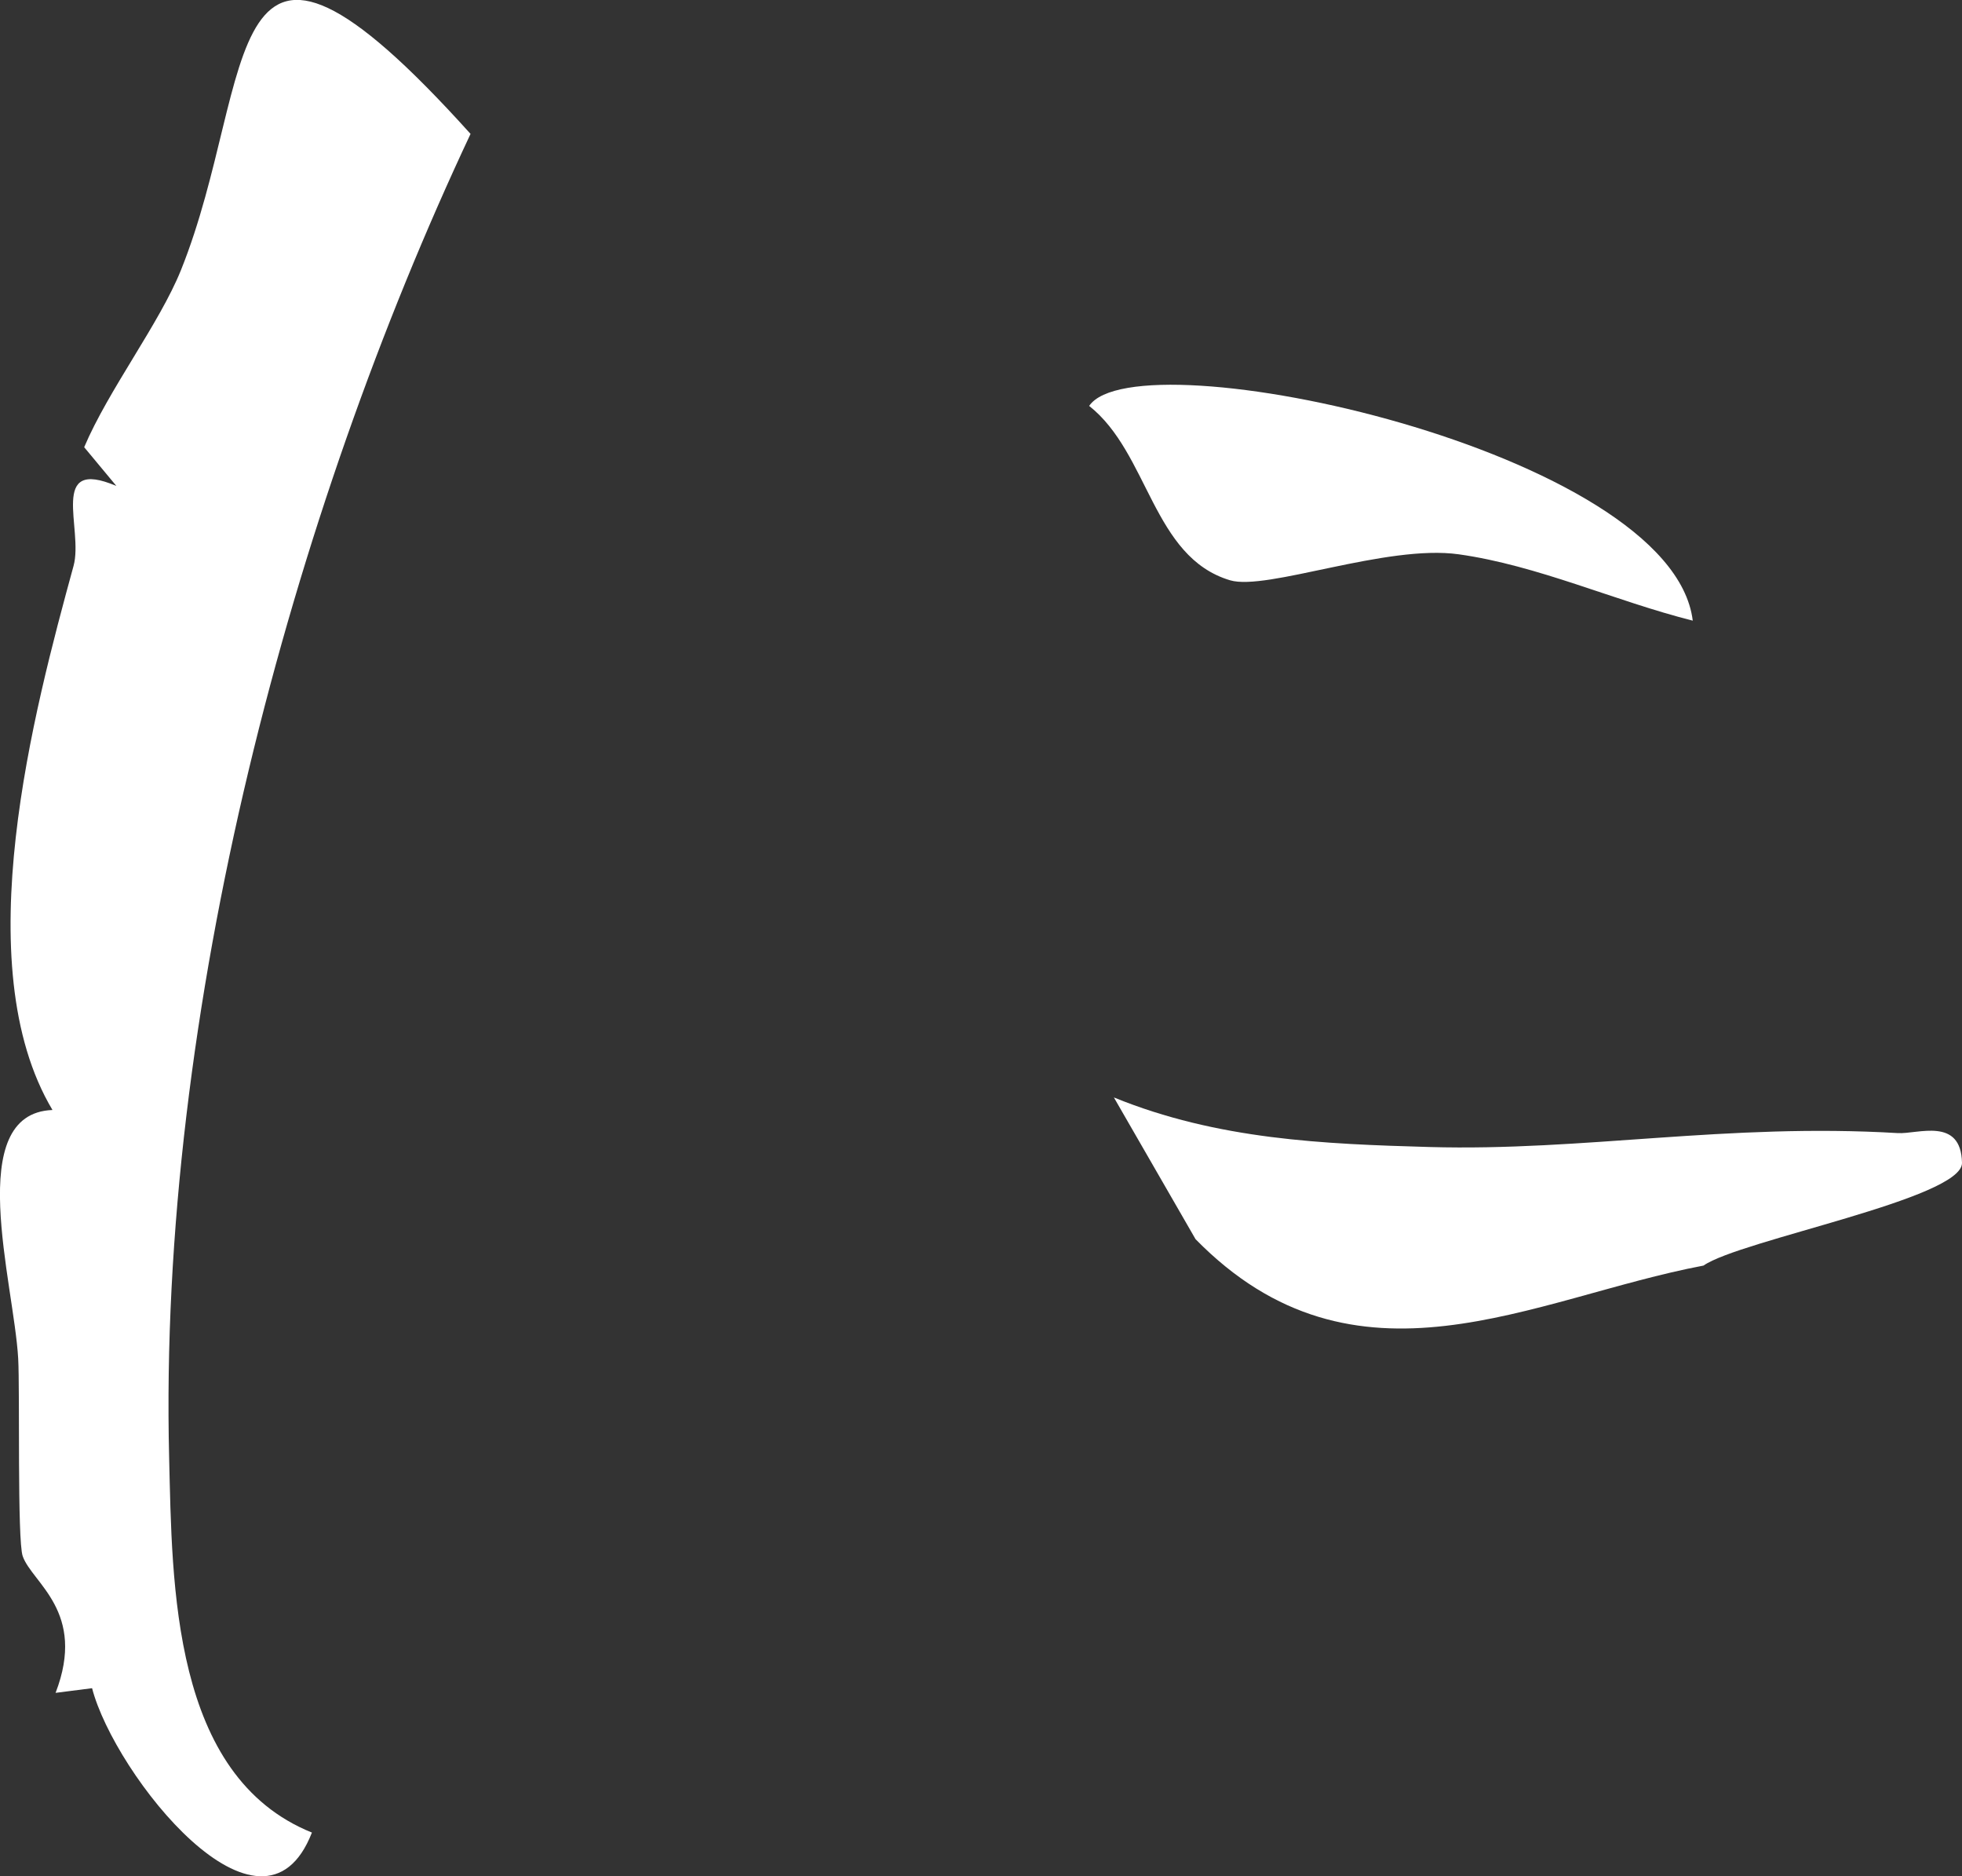
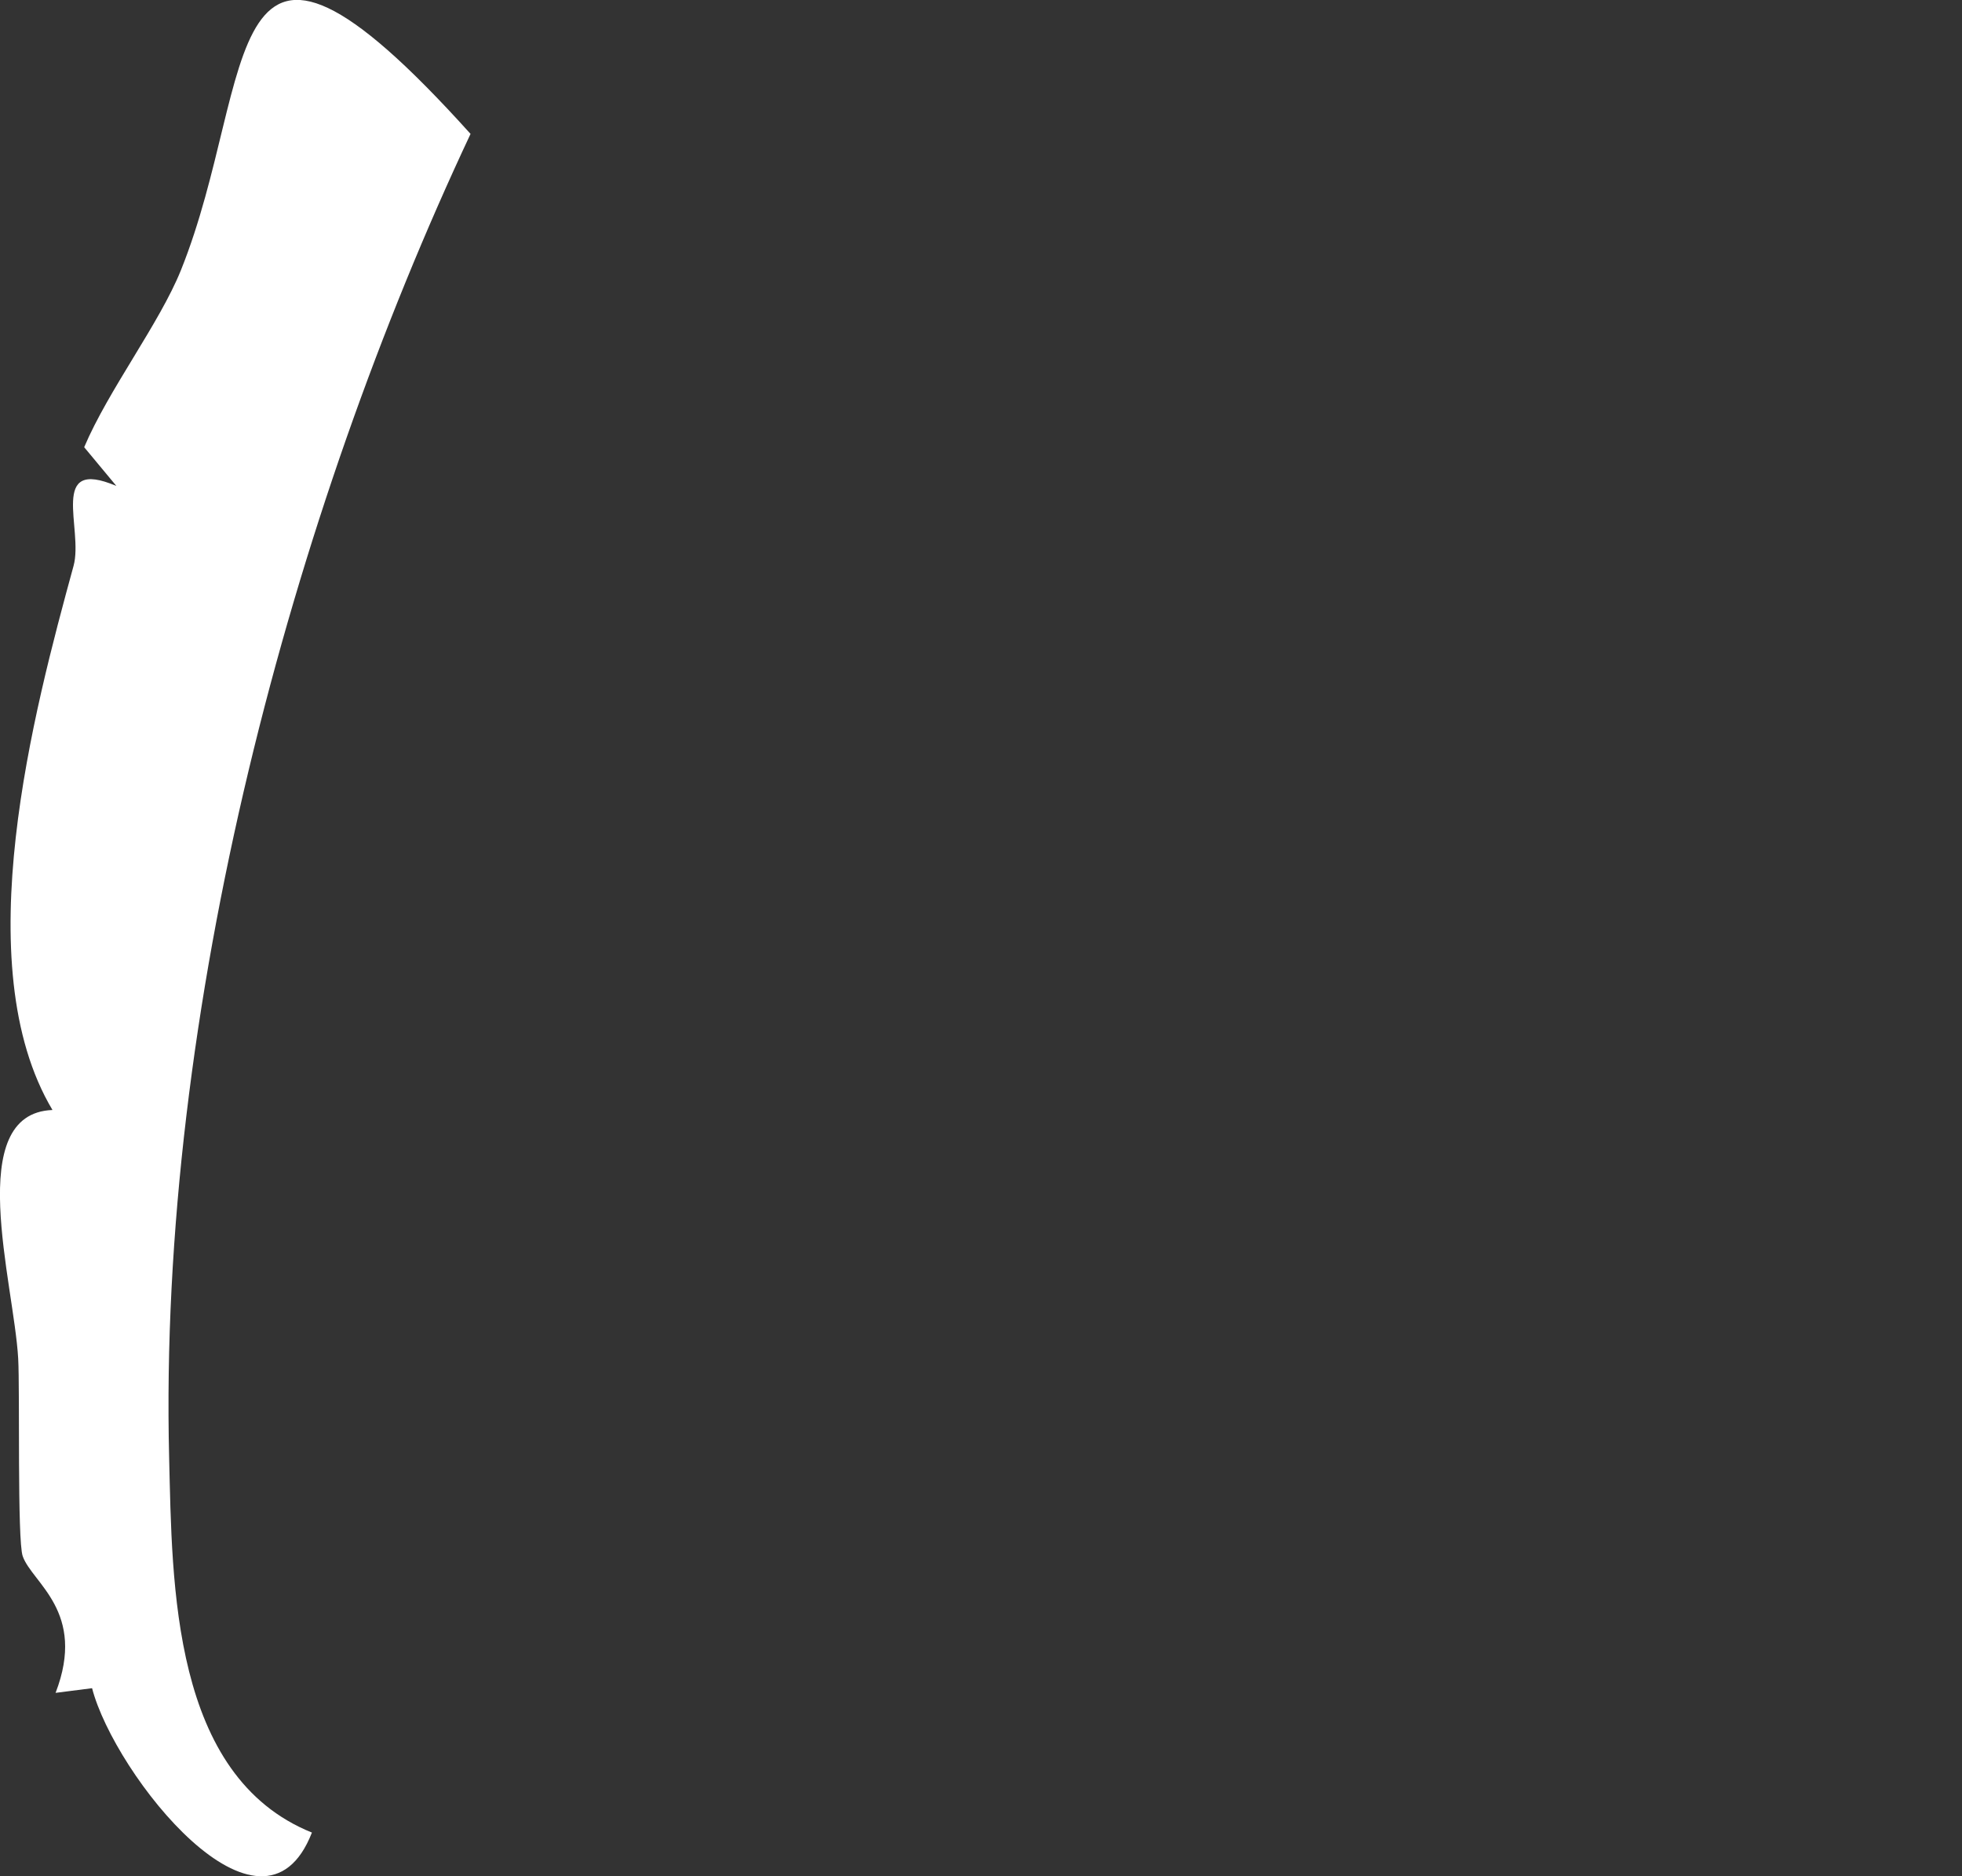
<svg xmlns="http://www.w3.org/2000/svg" id="_レイヤー_2" data-name="レイヤー_2" viewBox="0 0 30.321 28.991">
  <rect x="0" y="0" width="30.321" height="28.991" fill="#333333" stroke="none" />
  <defs>
    <style>
      .cls-1 {
        fill: #fff;
      }
    </style>
  </defs>
  <g id="_レイヤー_1-2" data-name="レイヤー_1">
    <g>
      <path class="cls-1" d="M4.82,28.317c-.772,1.978-3.051-.897-3.397-2.232l-.564.072c.484-1.256-.364-1.698-.508-2.112-.086-.245-.042-2.561-.07-3.056-.066-1.17-.851-3.786.53-3.838-1.339-2.247-.283-6.182.326-8.408.156-.57-.397-1.685.662-1.234l-.498-.599c.374-.883,1.164-1.913,1.495-2.735,1.198-2.978.515-6.503,4.476-2.106C4.508,7.942,2.442,15.607,2.614,22.528c.048,1.953.039,4.915,2.207,5.788Z" />
-       <path class="cls-1" d="M18.475,19.145l-1.261-2.188c1.605.654,3.245.72,4.877.766,2.392.067,4.588-.373,7.239-.215.307.018.976-.255.991.459.012.553-3.433,1.194-3.995,1.588-2.643.499-5.373,2.121-7.852-.41Z" />
-       <path class="cls-1" d="M26.16,9.59c-1.203-.303-2.393-.853-3.615-1.025-1.119-.158-2.971.57-3.536.401-1.2-.359-1.253-1.965-2.177-2.694.739-1.093,9.007.69,9.328,3.318Z" />
    </g>
  </g>
</svg>